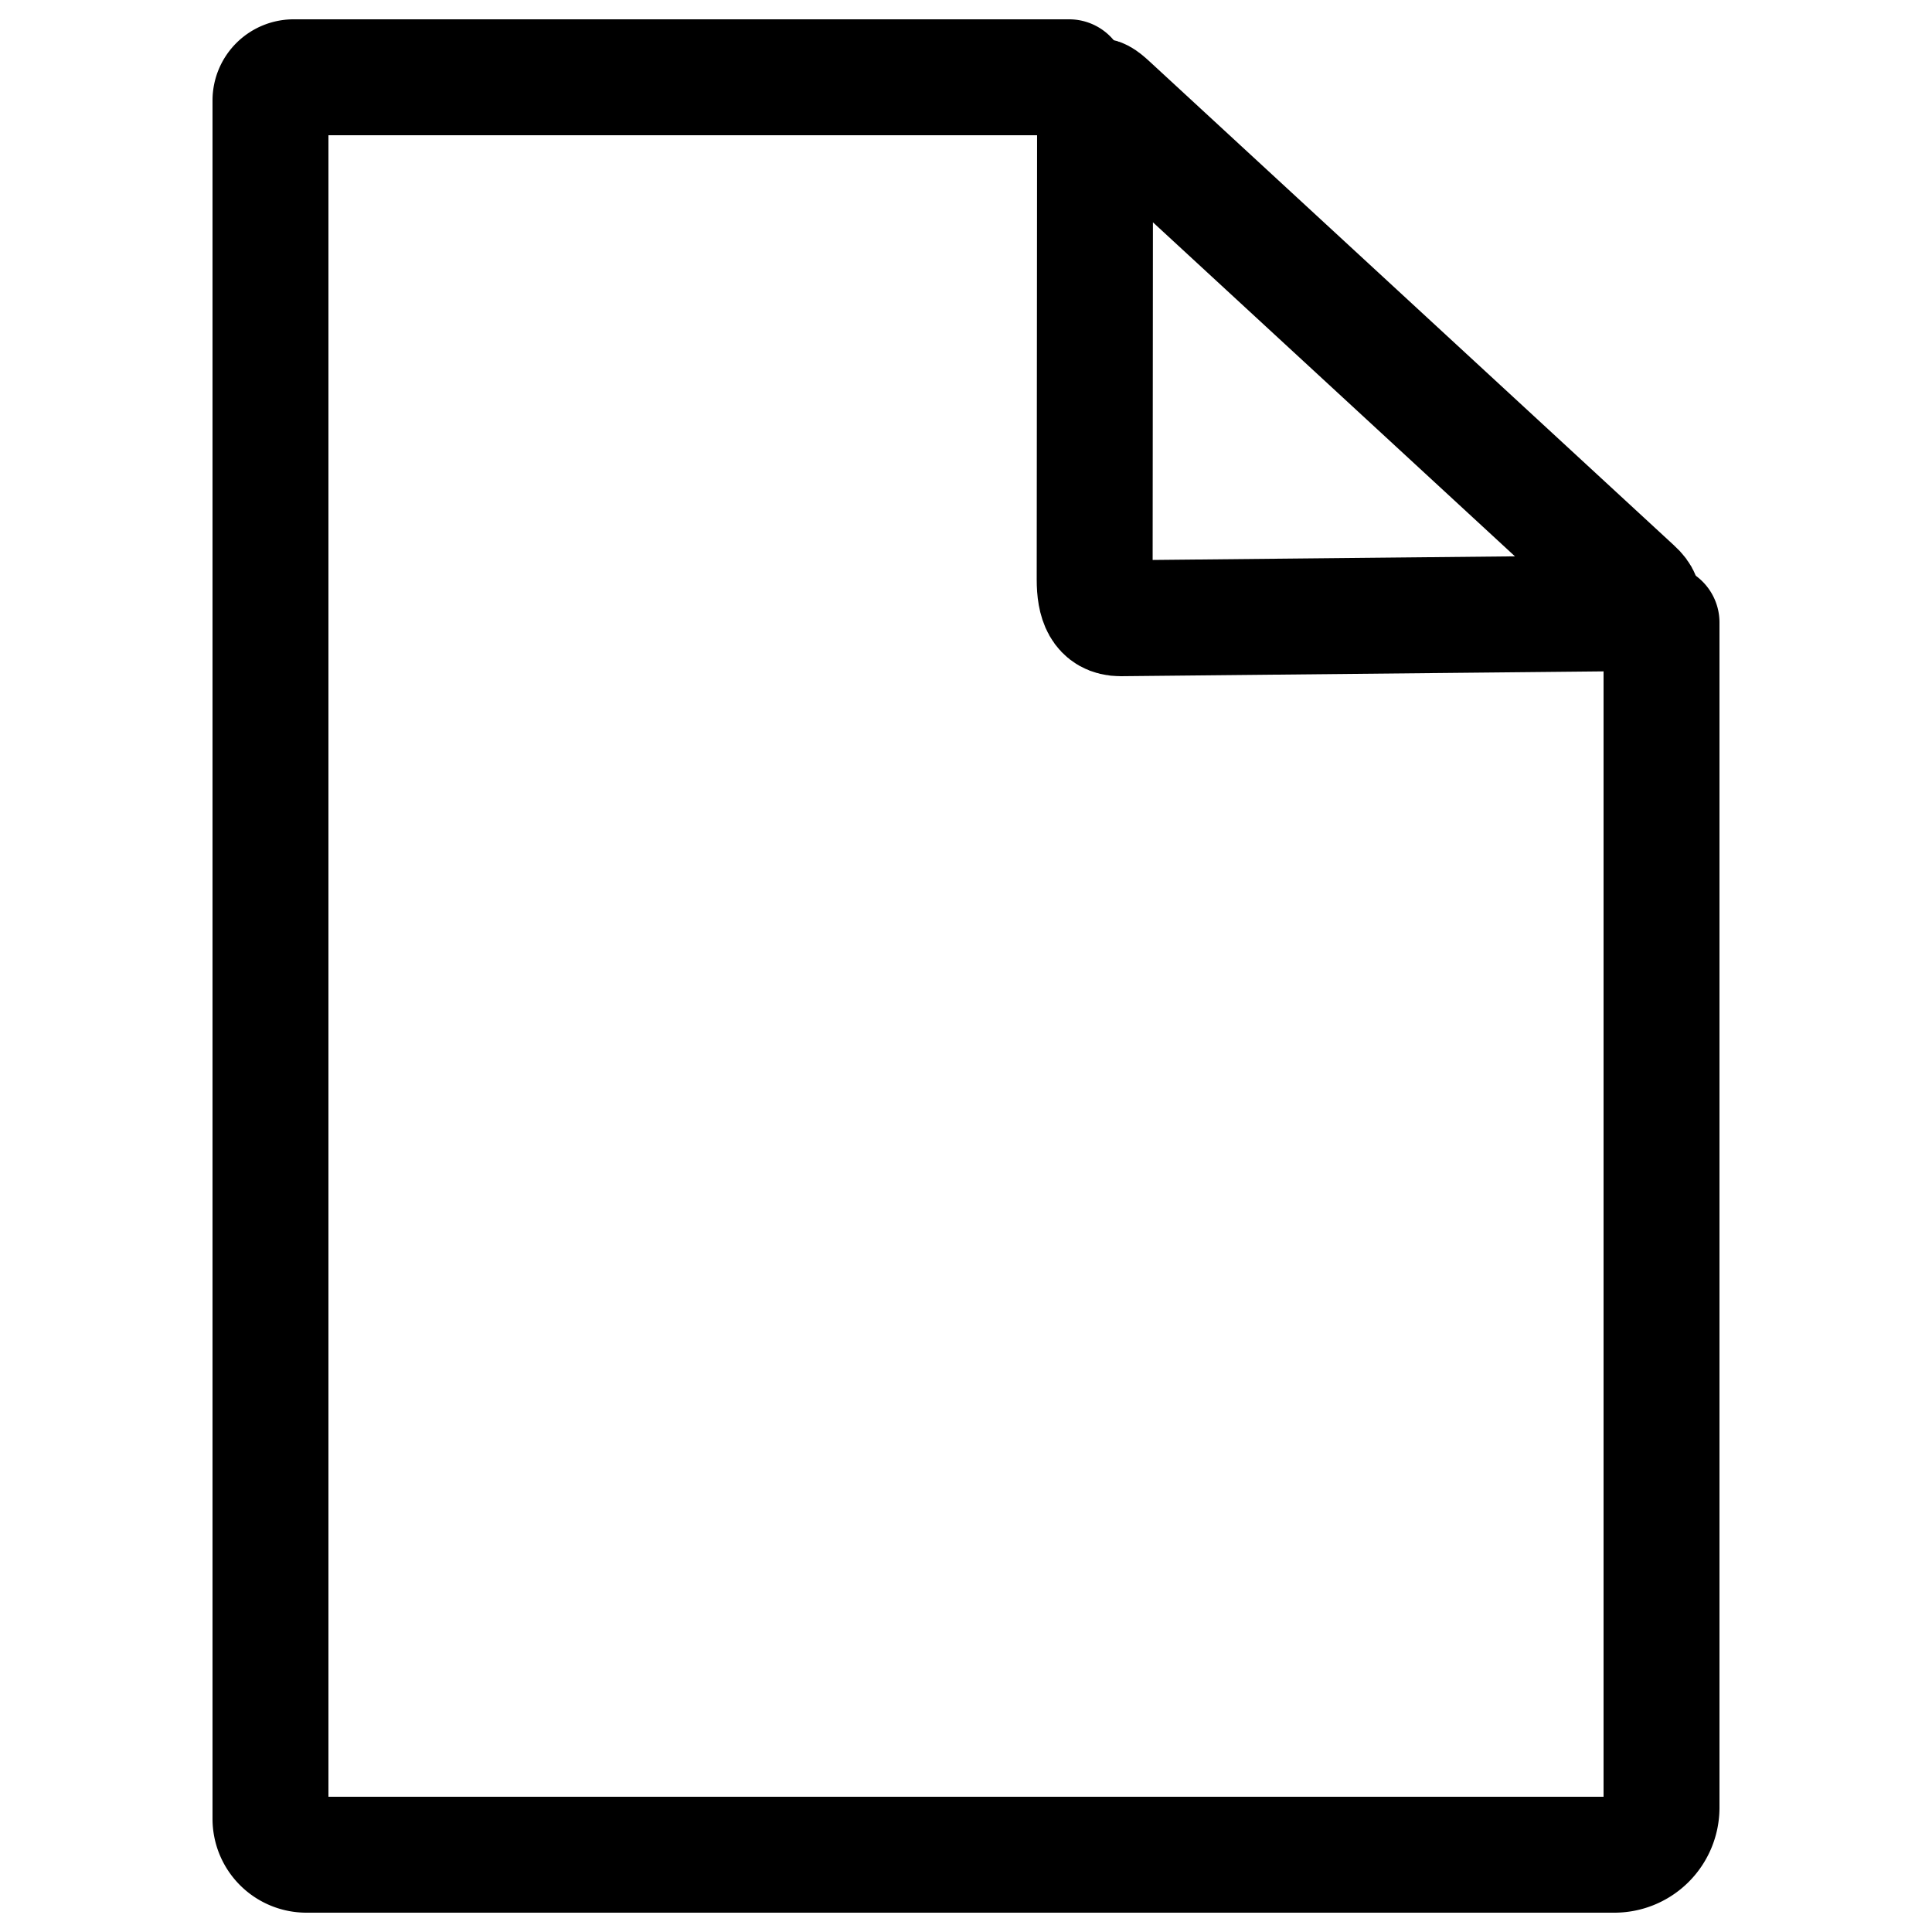
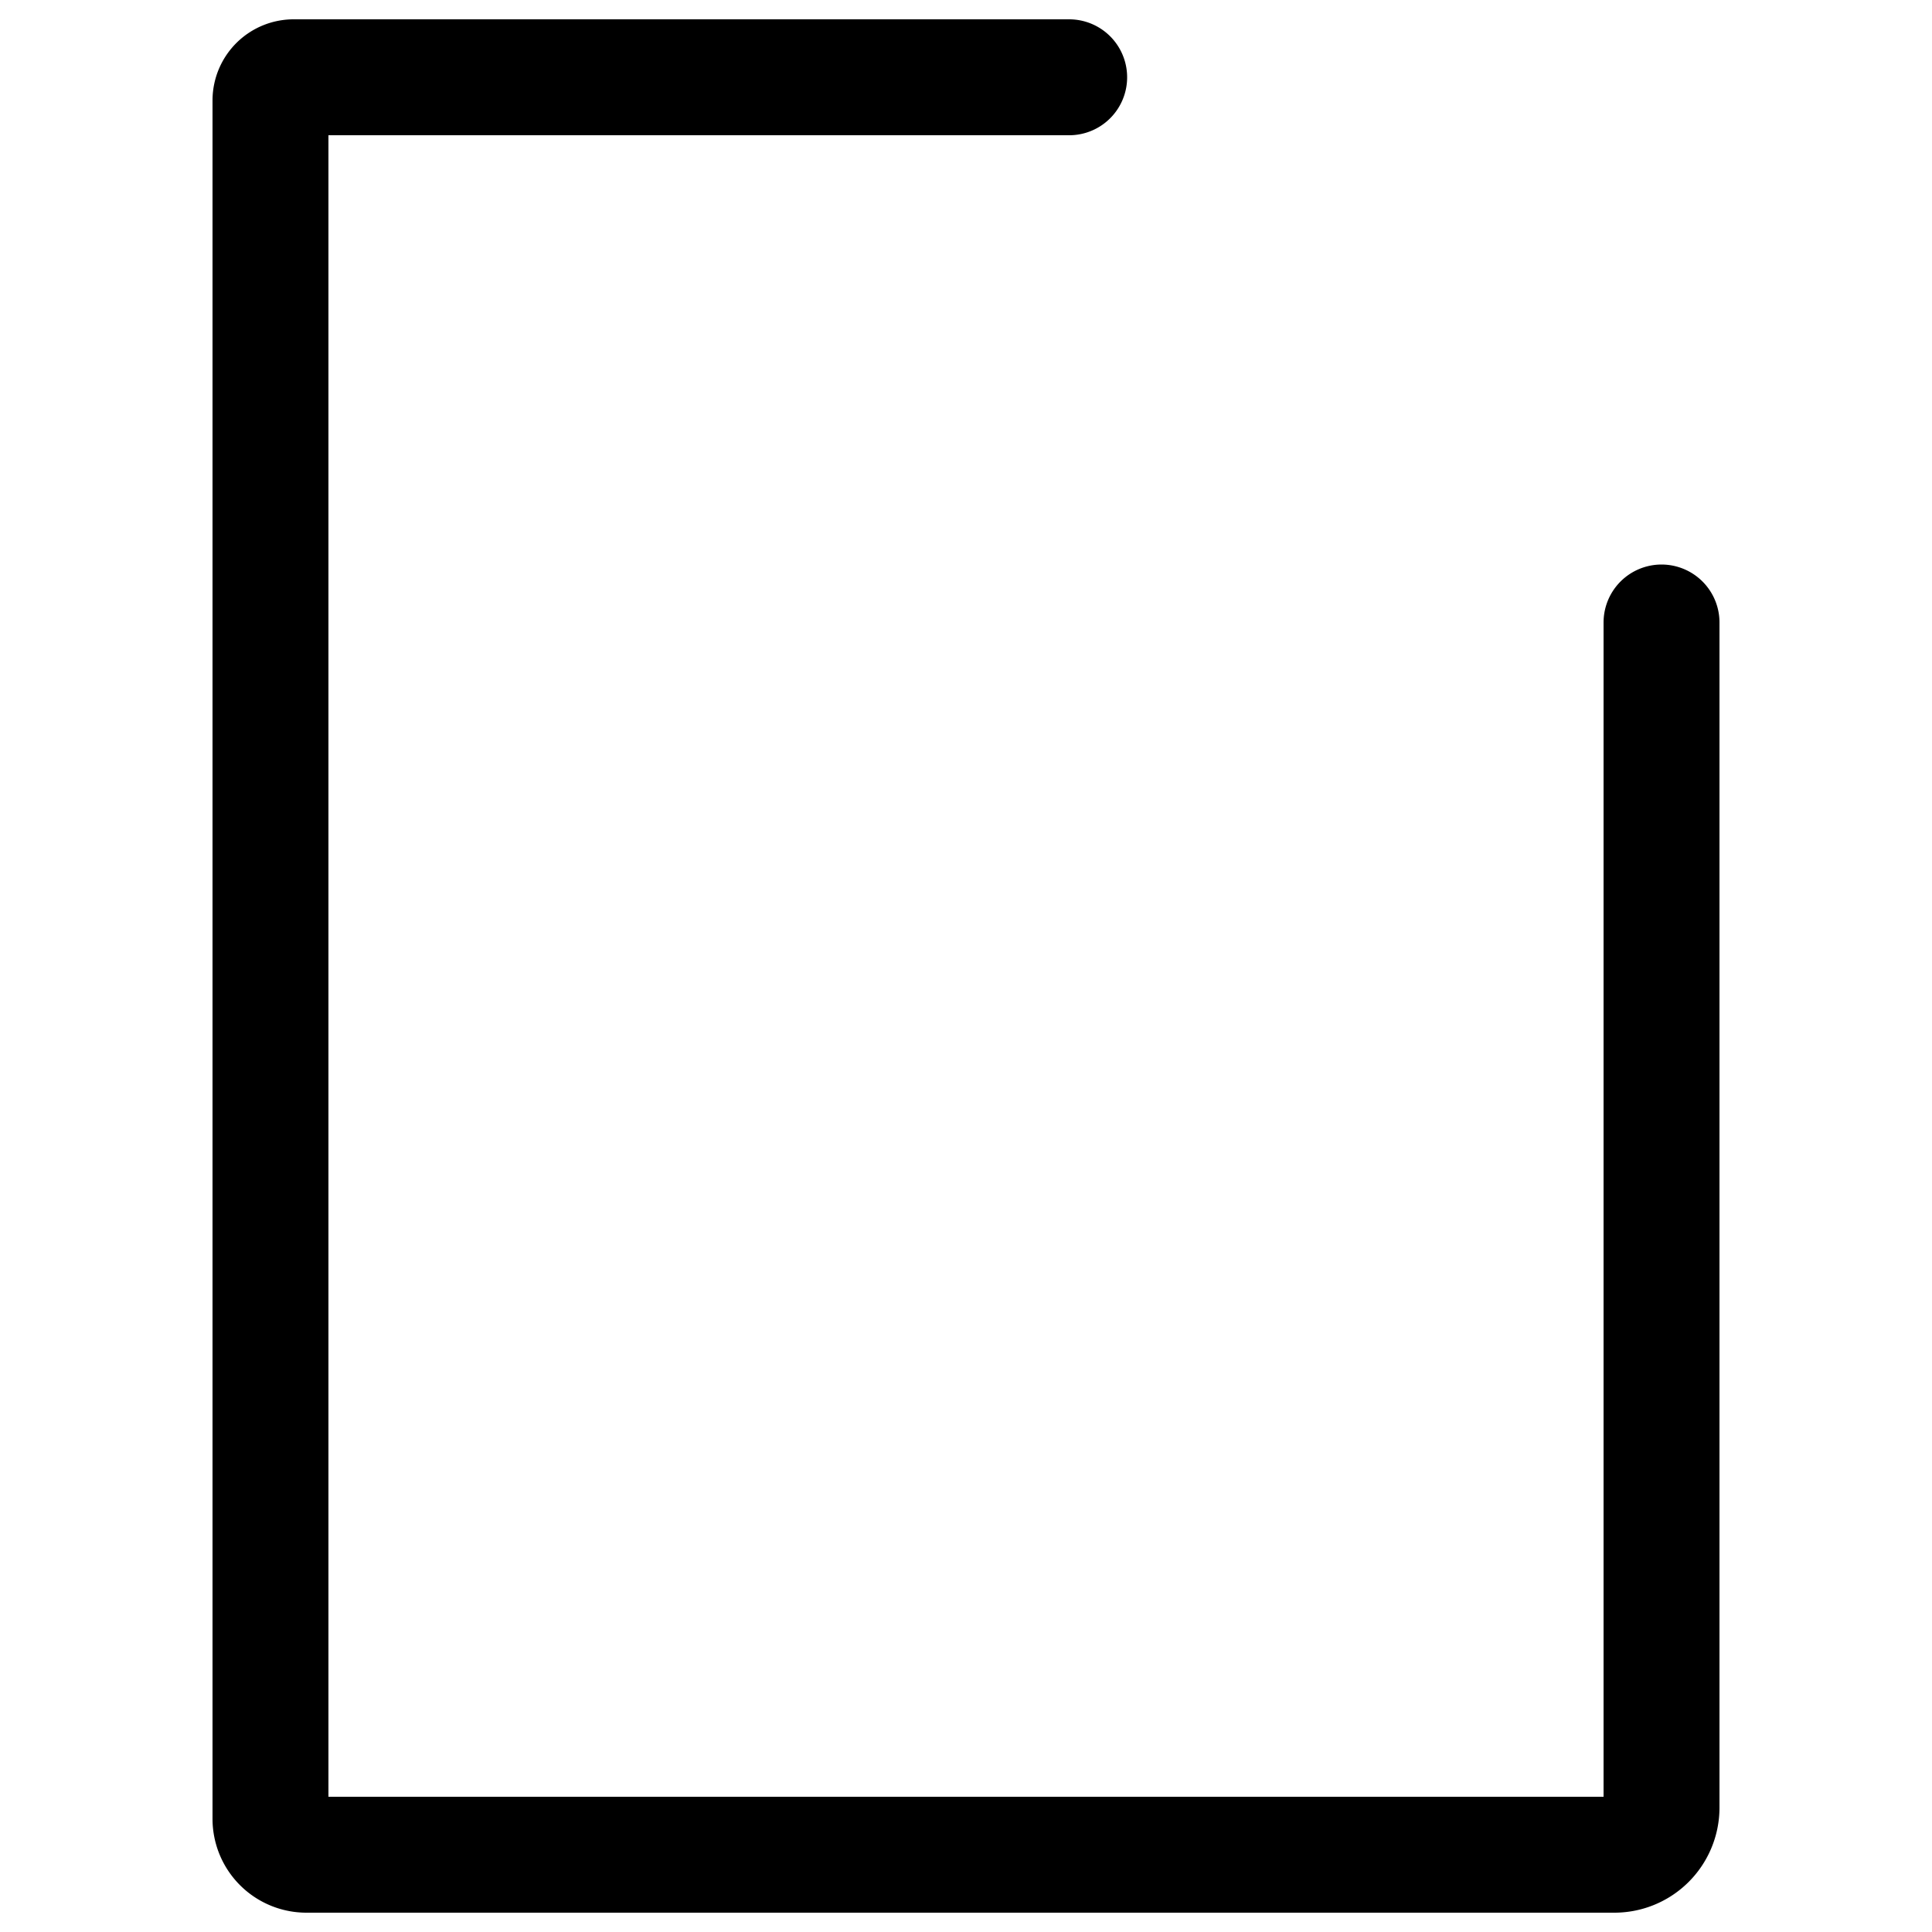
<svg xmlns="http://www.w3.org/2000/svg" id="Layer_1_copy" data-name="Layer 1 copy" viewBox="0 0 50 50">
  <defs>
    <style>.cls-1{fill:none;stroke:#000;stroke-linecap:round;stroke-linejoin:round;stroke-width:3px;}</style>
  </defs>
  <g id="Icon">
    <path class="cls-1" d="M43,16.11V46.79A1.22,1.22,0,0,1,41.77,48H7.94A.93.93,0,0,1,7,47.08V2.6A.6.6,0,0,1,7.61,2H27.67" />
-     <path class="cls-1" d="M28.34,3c0-.53,0-.67.39-.31L42.31,15.22c.4.36.2.65-.31.65L29,16c-.53,0-.67-.43-.67-1Z" />
  </g>
</svg>